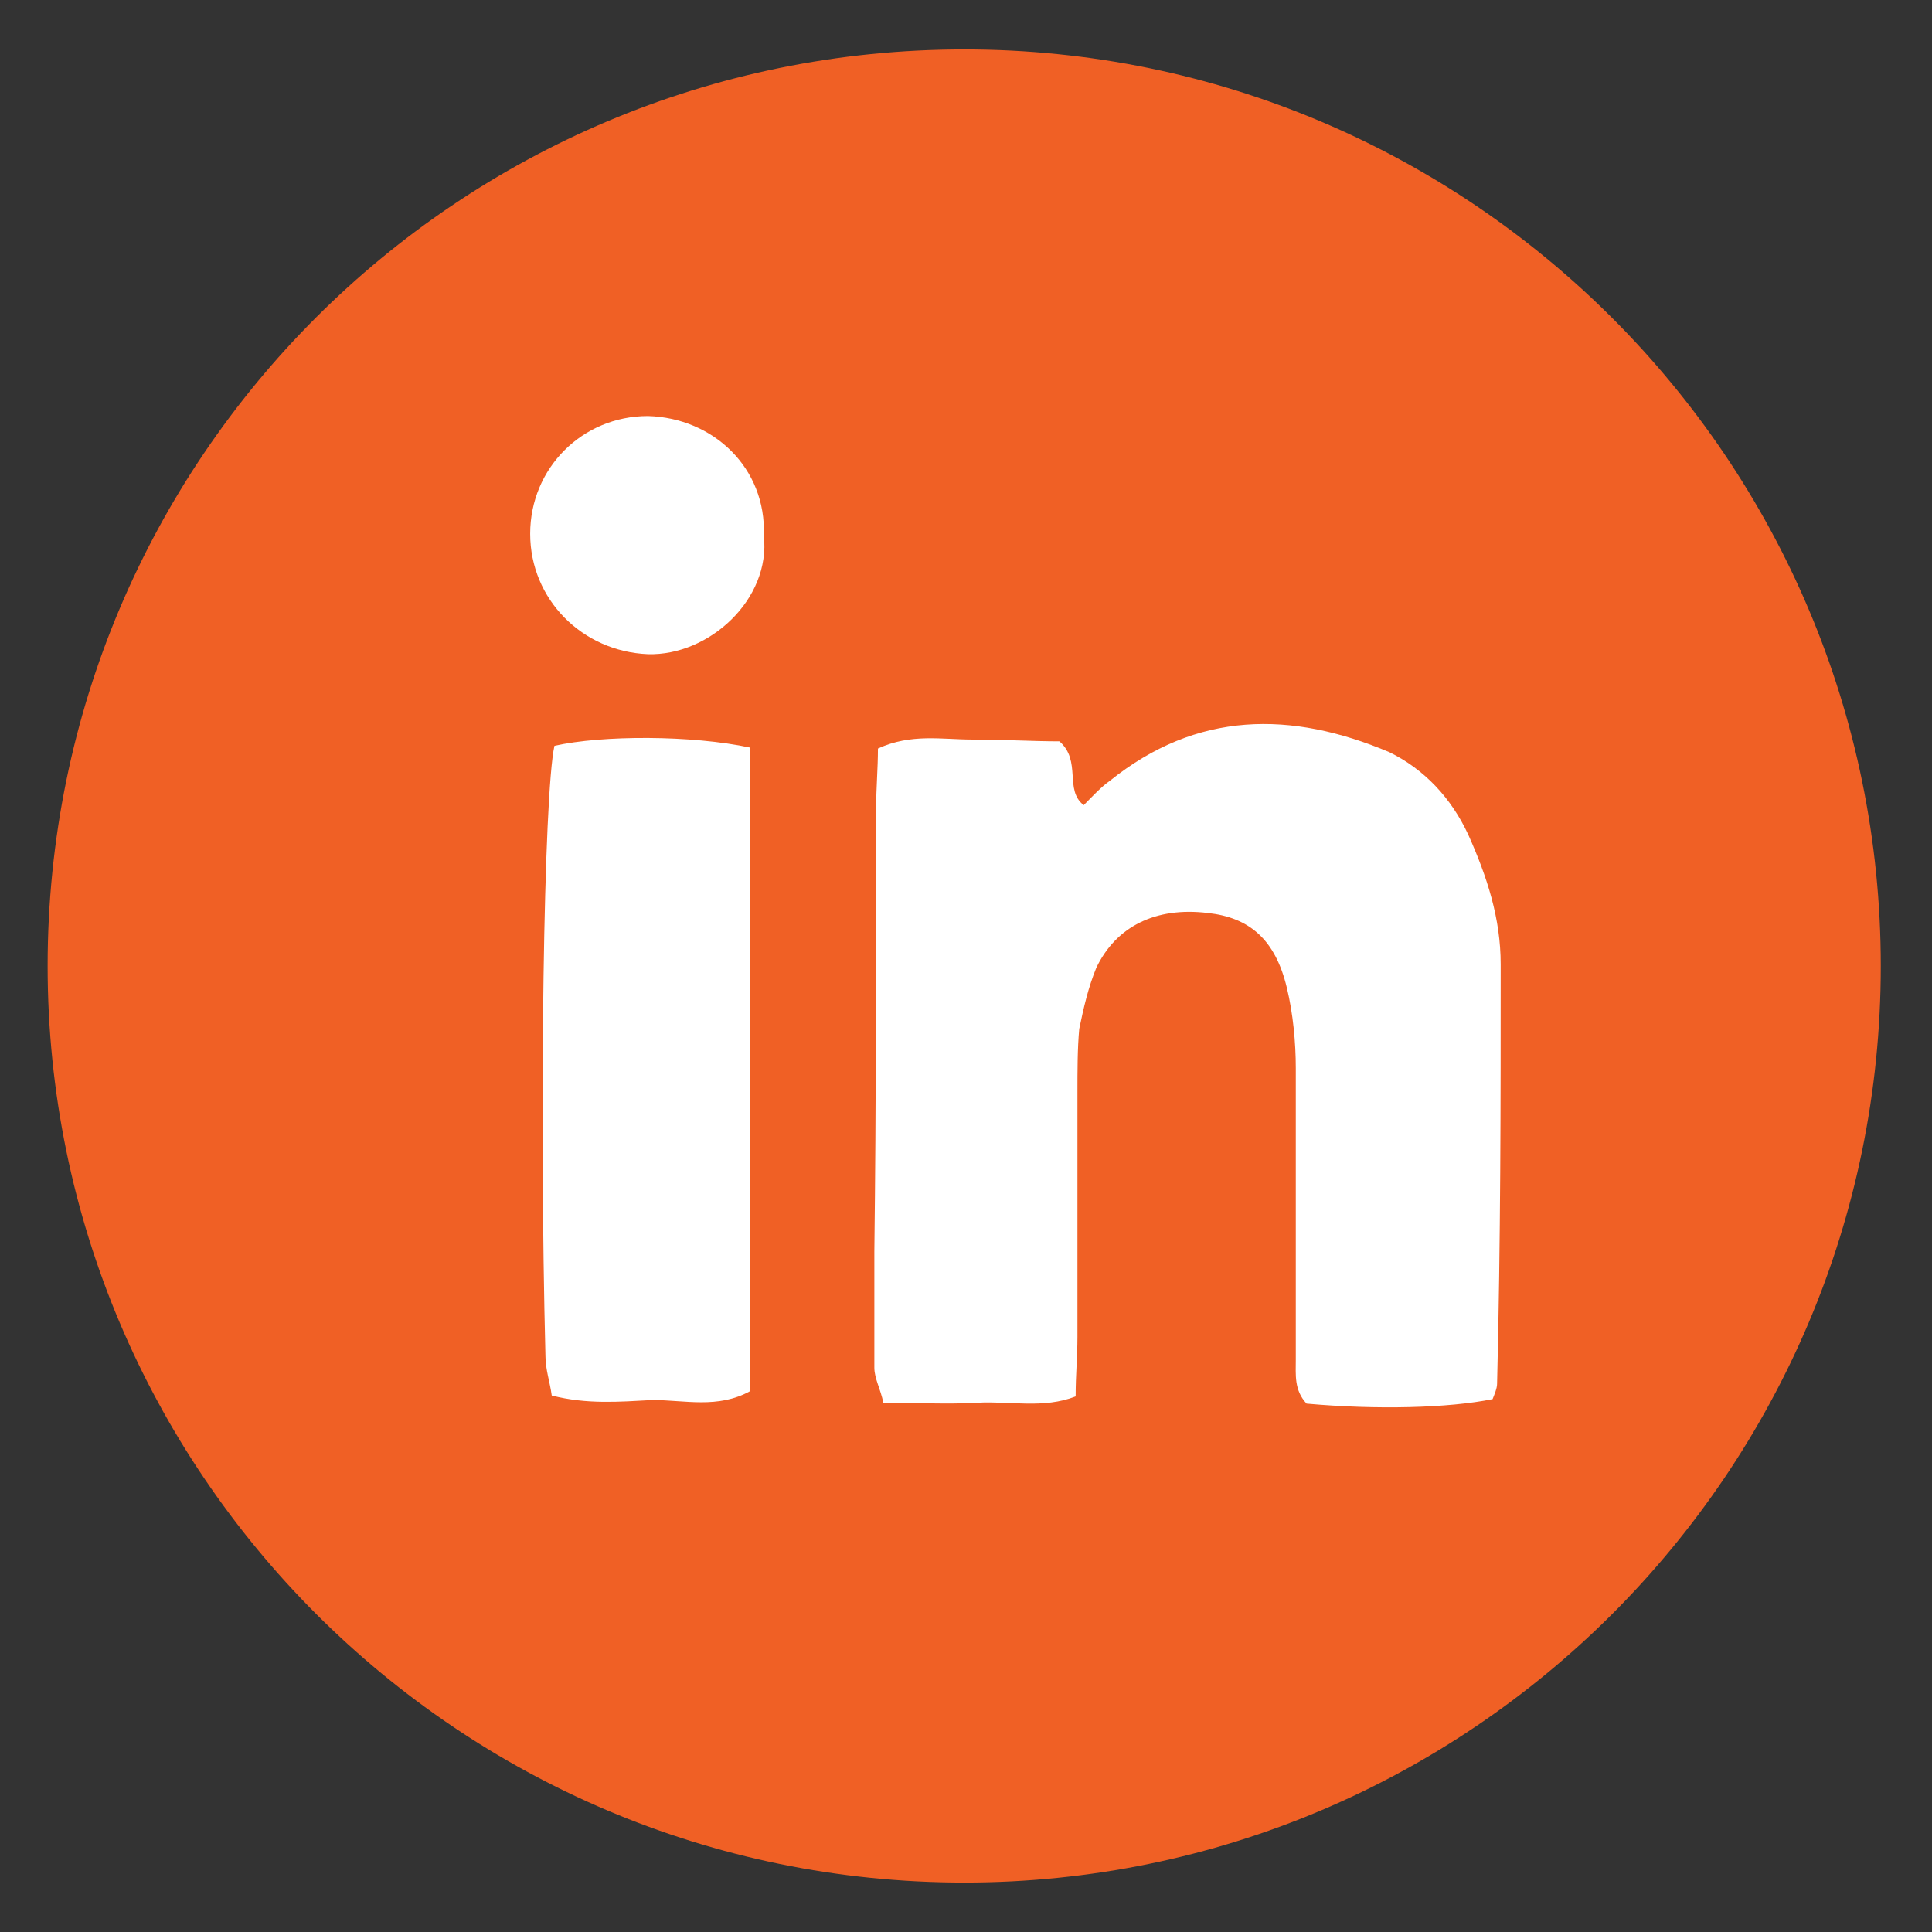
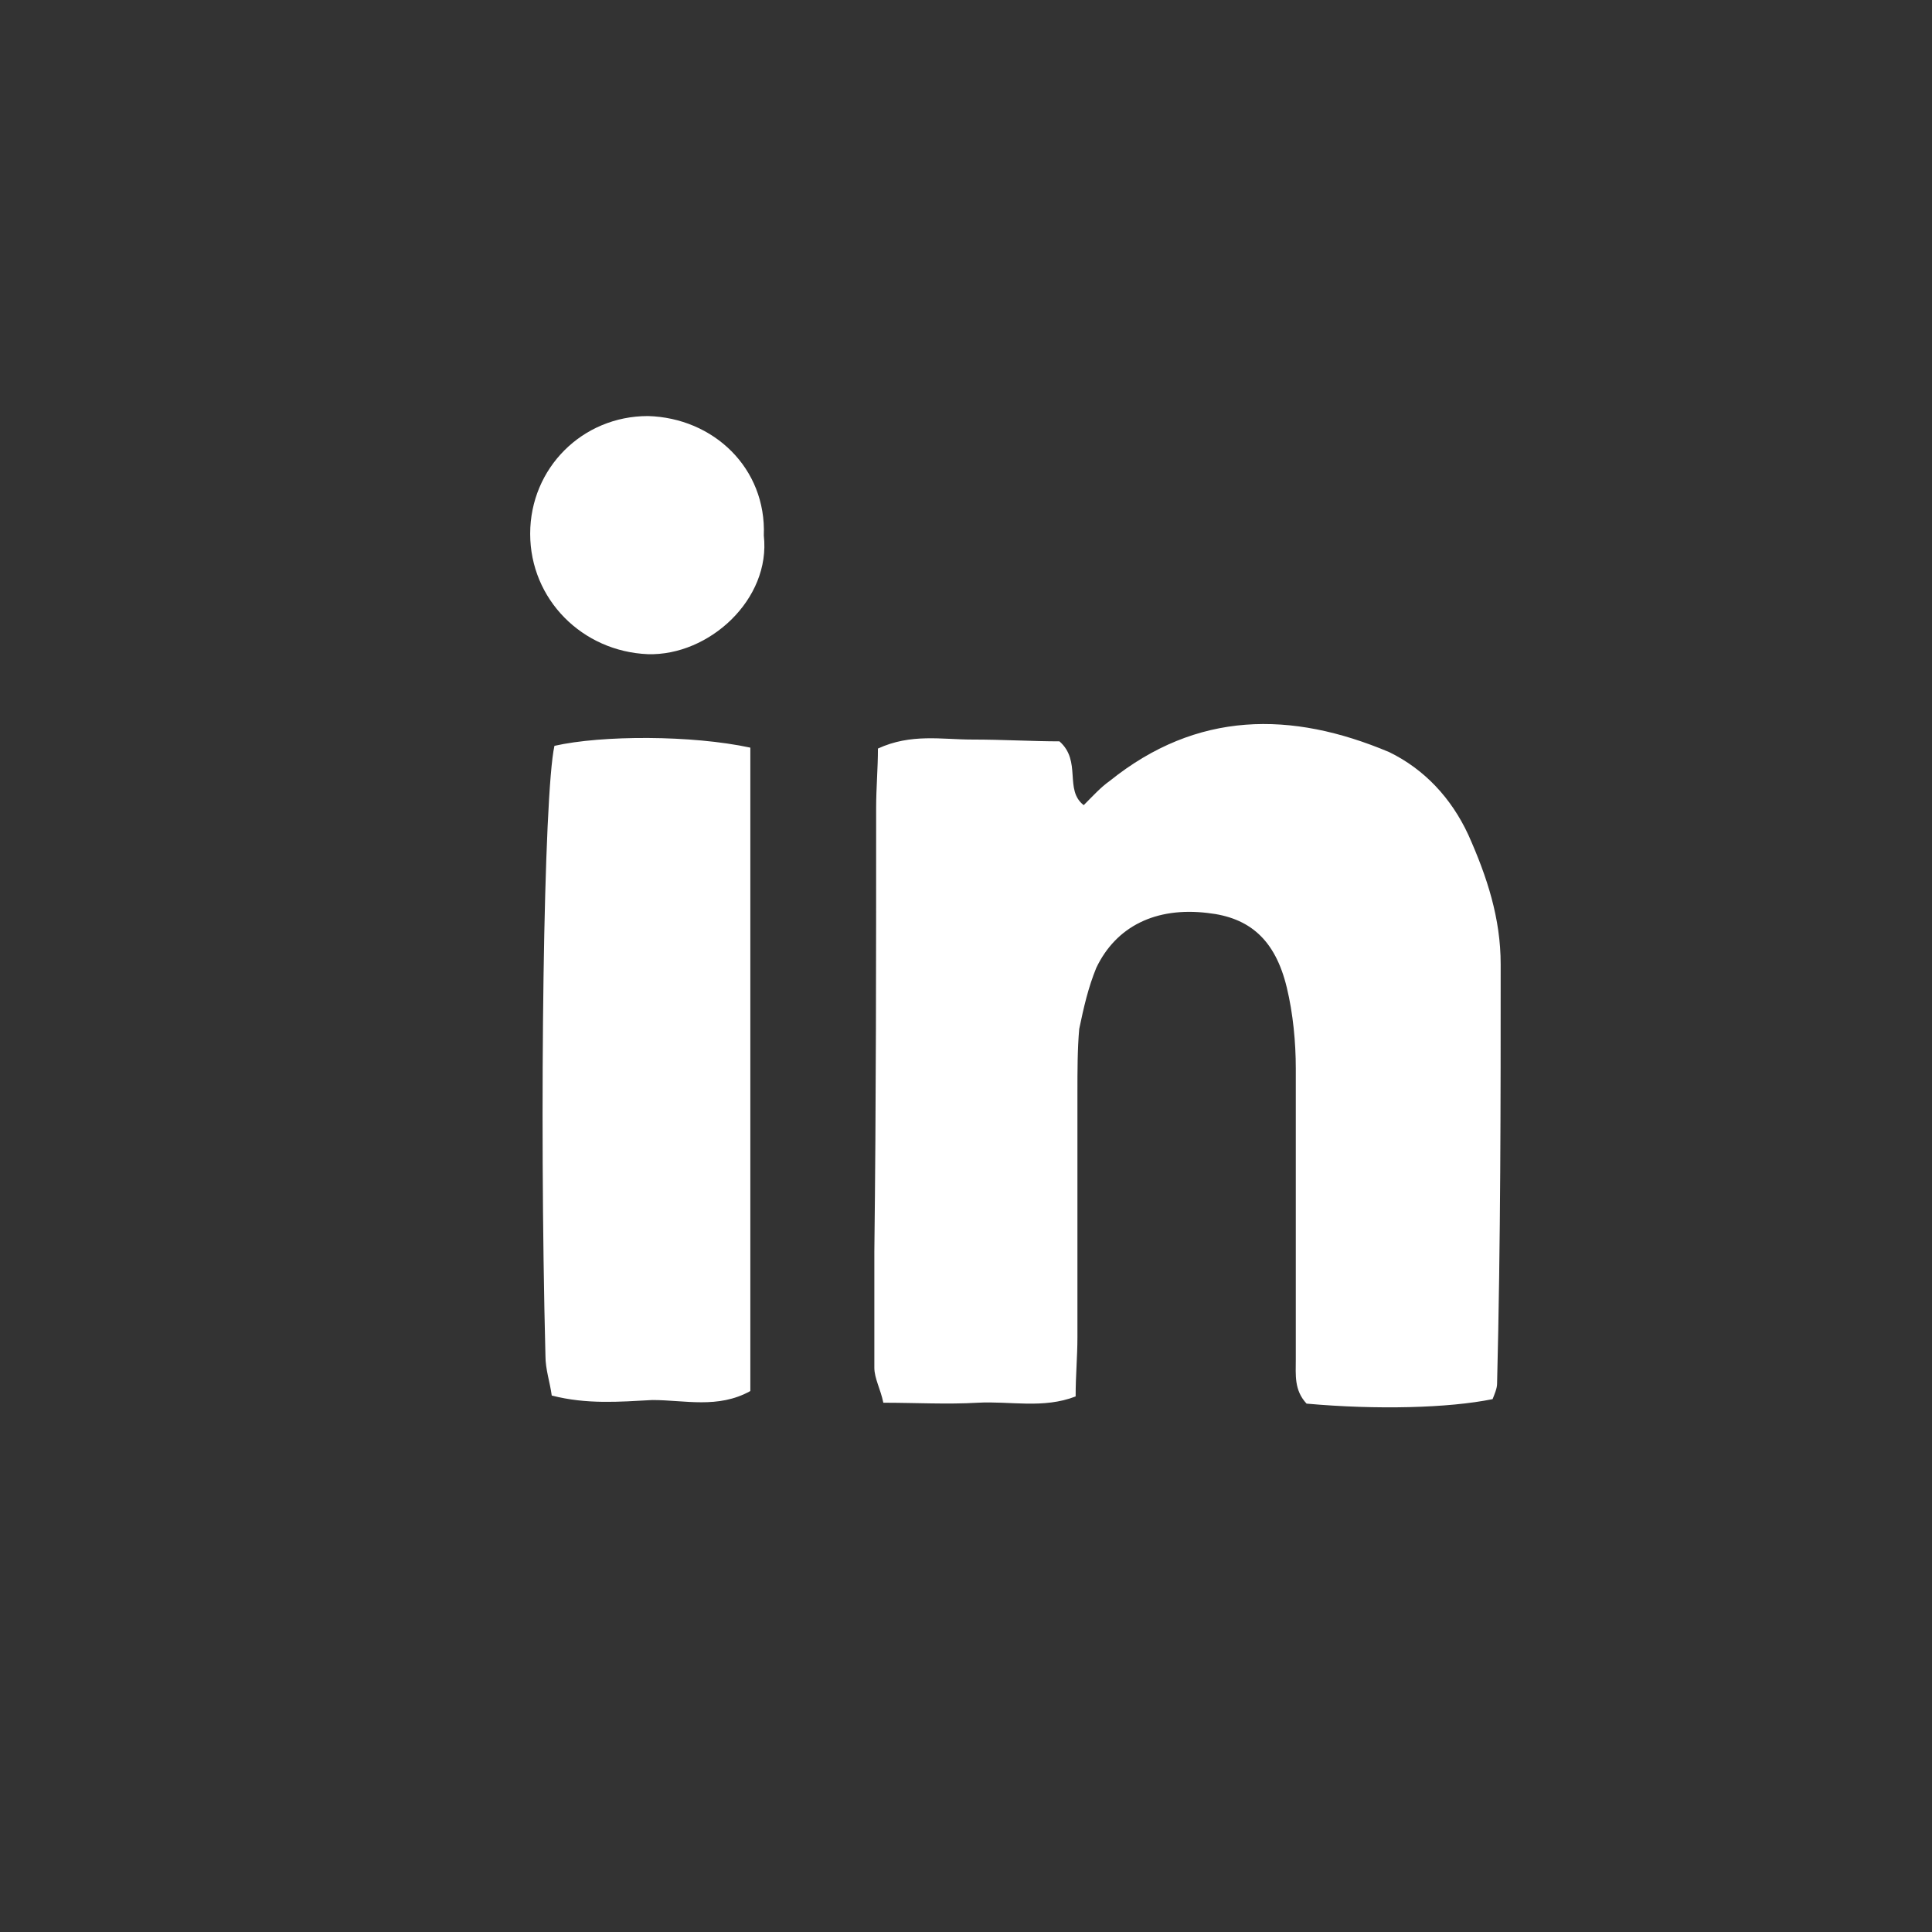
<svg xmlns="http://www.w3.org/2000/svg" xmlns:xlink="http://www.w3.org/1999/xlink" viewBox="0 0 215 215" xml:space="preserve">
  <rect x="0" y="0" width="215" height="215" fill="#333333" stroke="none" />
  <defs>
-     <path id="a" d="M5.3 107.5c0 56.3 45.7 102 102 102s102-45.7 102-102-45.7-102-102-102-102 45.5-102 102" />
-   </defs>
+     </defs>
  <clipPath id="b">
    <use xlink:href="#a" overflow="visible" />
  </clipPath>
-   <path clip-path="url(#b)" fill="#F06025" d="M5.3 5.5h204v204H5.3z" />
+   <path clip-path="url(#b)" fill="#F06025" d="M5.3 5.5h204v204H5.3" />
  <path fill="#FFF" d="M167 107.3c0-5.1-1.5-9.7-3.6-14.4-1.9-4.1-4.9-7.3-8.8-9.2-10.9-4.6-21.4-4.6-31.1 3.2-1 .7-1.9 1.7-2.9 2.7-2.2-1.7-.2-4.9-2.7-7.1-2.9 0-6.3-.2-9.7-.2s-6.8-.7-10.5 1c0 2.2-.2 4.4-.2 6.6 0 16.5 0 32.8-.2 49.4v12.9c0 1.2.7 2.4 1 3.9 3.6 0 7.1.2 10.5 0 3.6-.2 7.3.7 10.9-.7 0-2.4.2-4.4.2-6.6v-27.2c0-2.4 0-4.9.2-7.1.5-2.4 1-4.6 1.9-6.8 2.2-4.6 6.6-6.8 12.4-6.1 4.6.5 7.5 2.9 8.8 8.3.7 2.9 1 6.1 1 9v32.4c0 1.7-.2 3.4 1.2 4.9 7.8.7 15.8.5 20.7-.5.2-.5.5-1.2.5-1.7.4-16 .4-31.4.4-46.7M61.7 83c-1.2 5.4-1.7 40.4-1 67.9 0 1.5.5 2.9.7 4.4 3.9 1 7.5.7 11.2.5 3.6 0 7.3 1 10.9-1V83.2C77 81.8 67 81.8 61.7 83m10.4-36.7c-7.3 0-13.1 5.8-13.1 13.1s5.8 13.1 13.1 13.4c6.8.2 13.7-6.1 12.9-13.2.3-7.5-5.6-13.1-12.9-13.3" />
</svg>